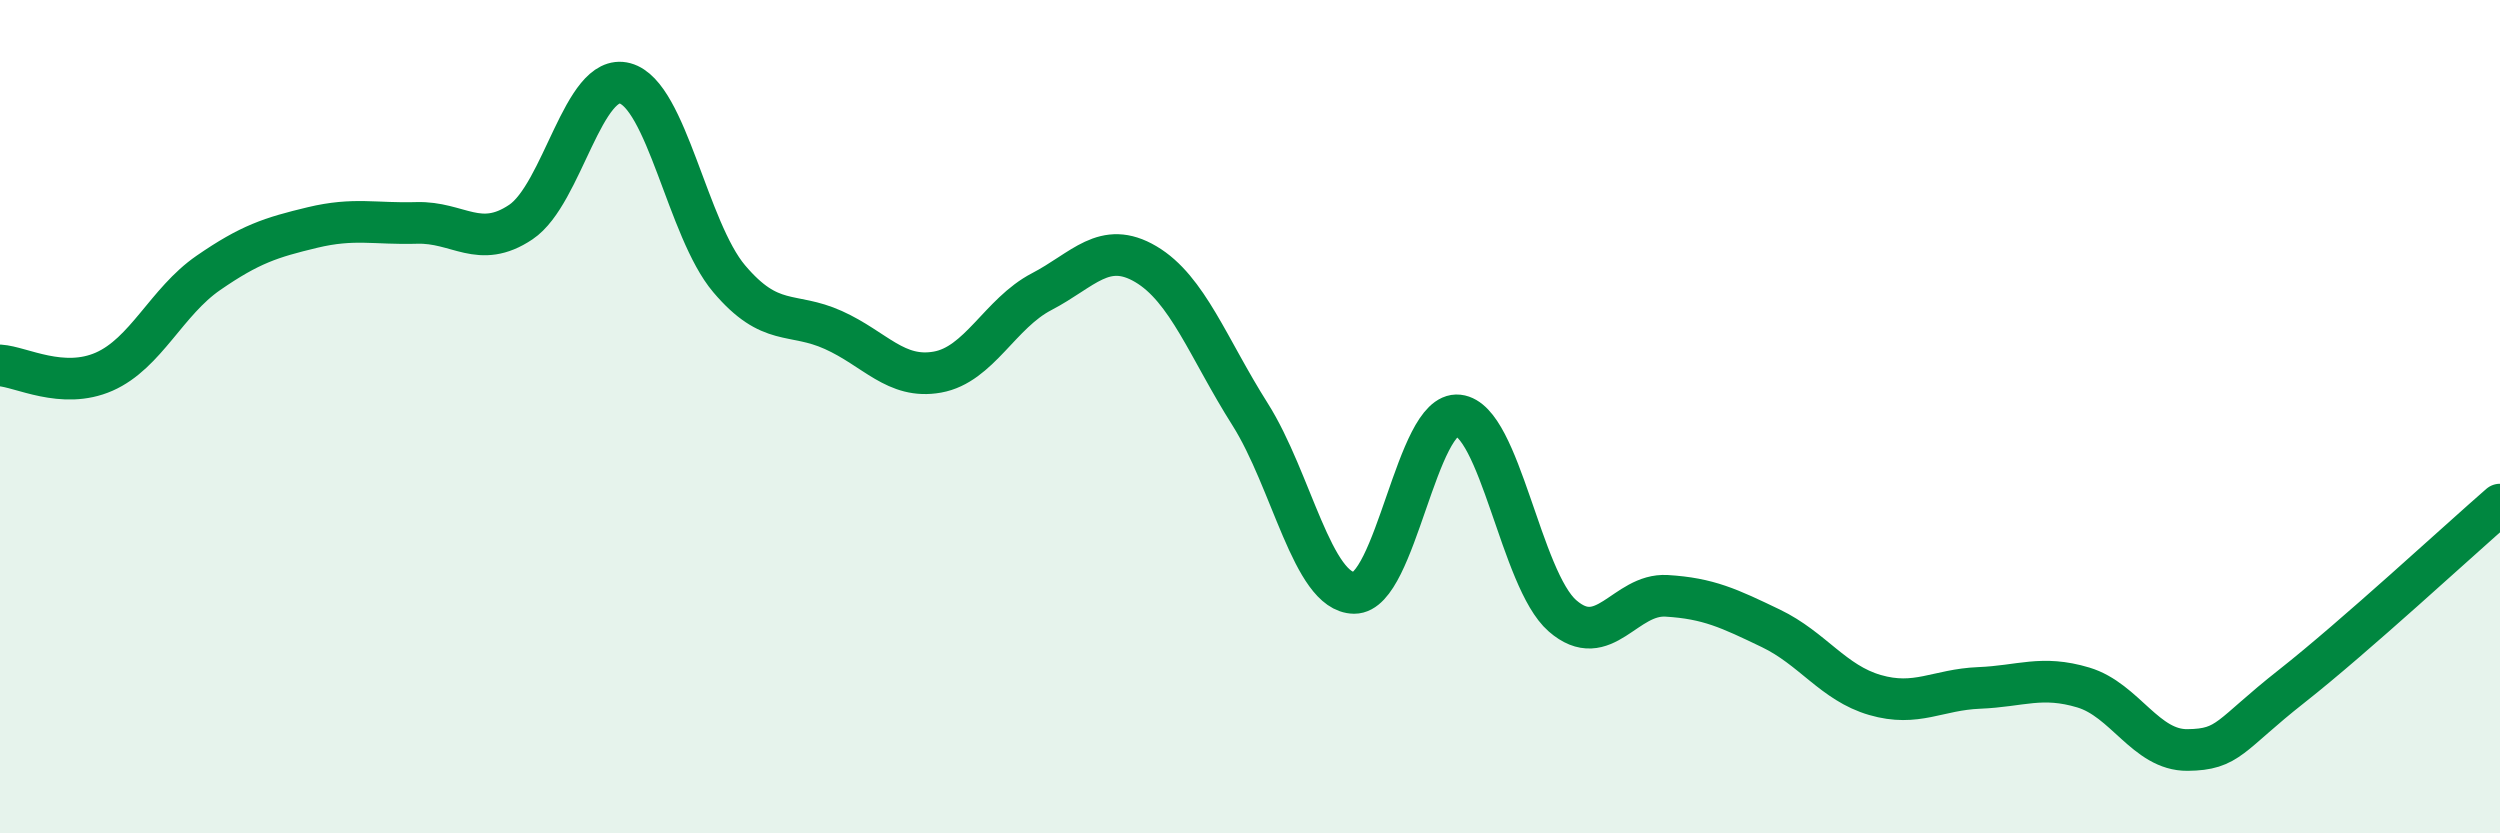
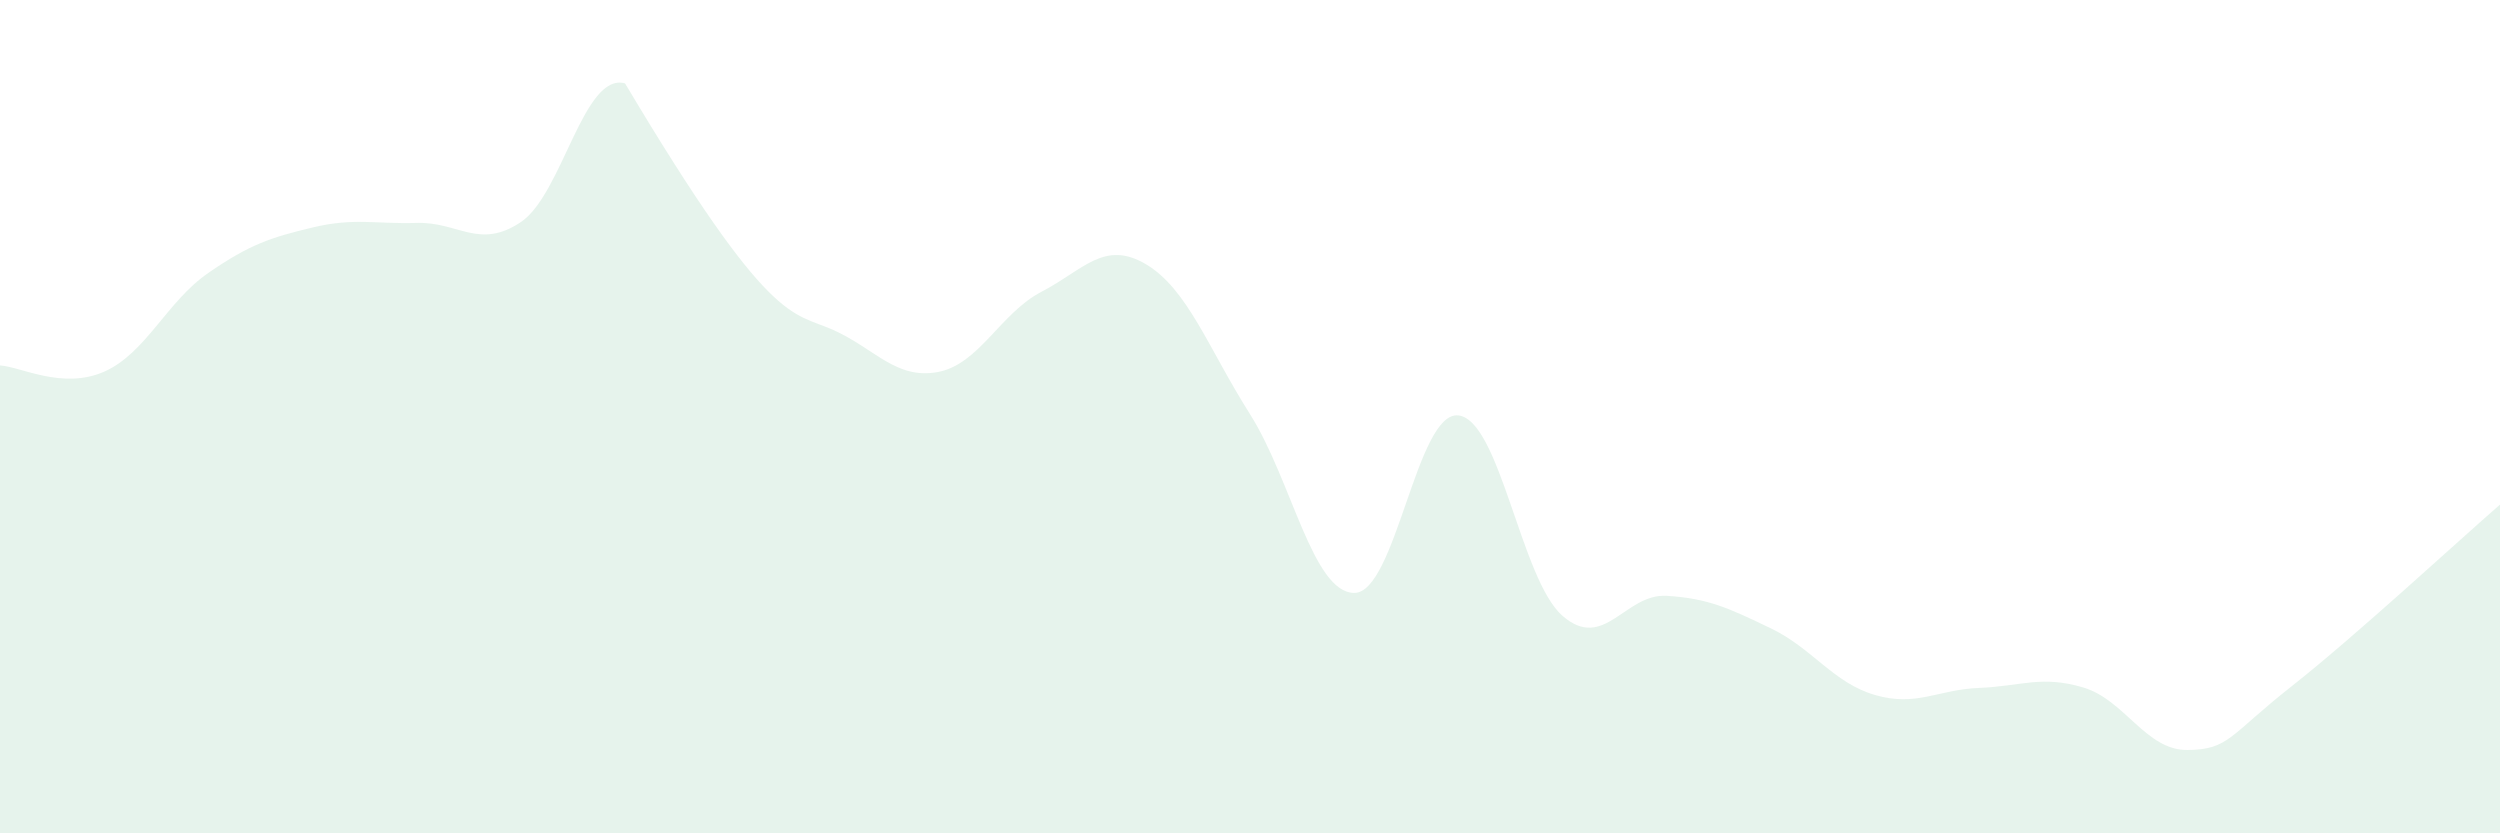
<svg xmlns="http://www.w3.org/2000/svg" width="60" height="20" viewBox="0 0 60 20">
-   <path d="M 0,8.77 C 0.5,8.8 1.5,9.36 2.5,8.92 C 3.5,8.48 4,7.24 5,6.55 C 6,5.86 6.5,5.7 7.5,5.46 C 8.5,5.22 9,5.38 10,5.35 C 11,5.32 11.5,6 12.5,5.33 C 13.5,4.66 14,1.73 15,2 C 16,2.27 16.5,5.51 17.5,6.69 C 18.5,7.87 19,7.47 20,7.92 C 21,8.37 21.5,9.11 22.5,8.93 C 23.5,8.75 24,7.52 25,7 C 26,6.48 26.5,5.75 27.5,6.34 C 28.5,6.93 29,8.36 30,9.94 C 31,11.52 31.5,14.22 32.5,14.23 C 33.5,14.24 34,9.86 35,9.97 C 36,10.08 36.5,13.91 37.5,14.78 C 38.5,15.65 39,14.24 40,14.3 C 41,14.36 41.5,14.6 42.5,15.08 C 43.5,15.56 44,16.39 45,16.68 C 46,16.97 46.5,16.55 47.5,16.51 C 48.5,16.47 49,16.2 50,16.5 C 51,16.8 51.5,18.01 52.5,18 C 53.5,17.99 53.5,17.65 55,16.47 C 56.5,15.29 59,12.98 60,12.11L60 20L0 20Z" fill="#008740" opacity="0.1" stroke-linecap="round" stroke-linejoin="round" />
-   <path d="M 0,8.77 C 0.5,8.8 1.5,9.36 2.5,8.92 C 3.5,8.48 4,7.24 5,6.55 C 6,5.86 6.5,5.7 7.5,5.46 C 8.5,5.22 9,5.38 10,5.35 C 11,5.32 11.5,6 12.5,5.33 C 13.5,4.66 14,1.73 15,2 C 16,2.27 16.5,5.51 17.5,6.69 C 18.5,7.87 19,7.47 20,7.92 C 21,8.37 21.5,9.11 22.5,8.93 C 23.5,8.75 24,7.52 25,7 C 26,6.48 26.5,5.75 27.5,6.34 C 28.5,6.93 29,8.36 30,9.94 C 31,11.52 31.5,14.22 32.5,14.23 C 33.5,14.24 34,9.86 35,9.97 C 36,10.08 36.5,13.91 37.5,14.78 C 38.5,15.65 39,14.24 40,14.3 C 41,14.36 41.5,14.6 42.5,15.08 C 43.5,15.56 44,16.39 45,16.68 C 46,16.97 46.5,16.55 47.5,16.51 C 48.5,16.47 49,16.2 50,16.5 C 51,16.8 51.5,18.01 52.5,18 C 53.5,17.99 53.5,17.65 55,16.47 C 56.5,15.29 59,12.98 60,12.11" stroke="#008740" stroke-width="1" fill="none" stroke-linecap="round" stroke-linejoin="round" />
+   <path d="M 0,8.77 C 0.5,8.8 1.5,9.36 2.5,8.92 C 3.5,8.48 4,7.24 5,6.55 C 6,5.86 6.5,5.7 7.5,5.46 C 8.5,5.22 9,5.38 10,5.35 C 11,5.32 11.5,6 12.5,5.33 C 13.5,4.66 14,1.73 15,2 C 18.5,7.87 19,7.47 20,7.92 C 21,8.37 21.5,9.11 22.5,8.93 C 23.5,8.75 24,7.52 25,7 C 26,6.48 26.5,5.75 27.5,6.34 C 28.5,6.93 29,8.36 30,9.94 C 31,11.52 31.5,14.22 32.5,14.23 C 33.5,14.24 34,9.86 35,9.97 C 36,10.08 36.5,13.91 37.5,14.78 C 38.5,15.65 39,14.24 40,14.3 C 41,14.36 41.5,14.6 42.5,15.08 C 43.5,15.56 44,16.39 45,16.68 C 46,16.97 46.5,16.55 47.5,16.51 C 48.5,16.47 49,16.2 50,16.5 C 51,16.8 51.5,18.01 52.5,18 C 53.5,17.99 53.5,17.65 55,16.47 C 56.5,15.29 59,12.98 60,12.11L60 20L0 20Z" fill="#008740" opacity="0.1" stroke-linecap="round" stroke-linejoin="round" />
</svg>